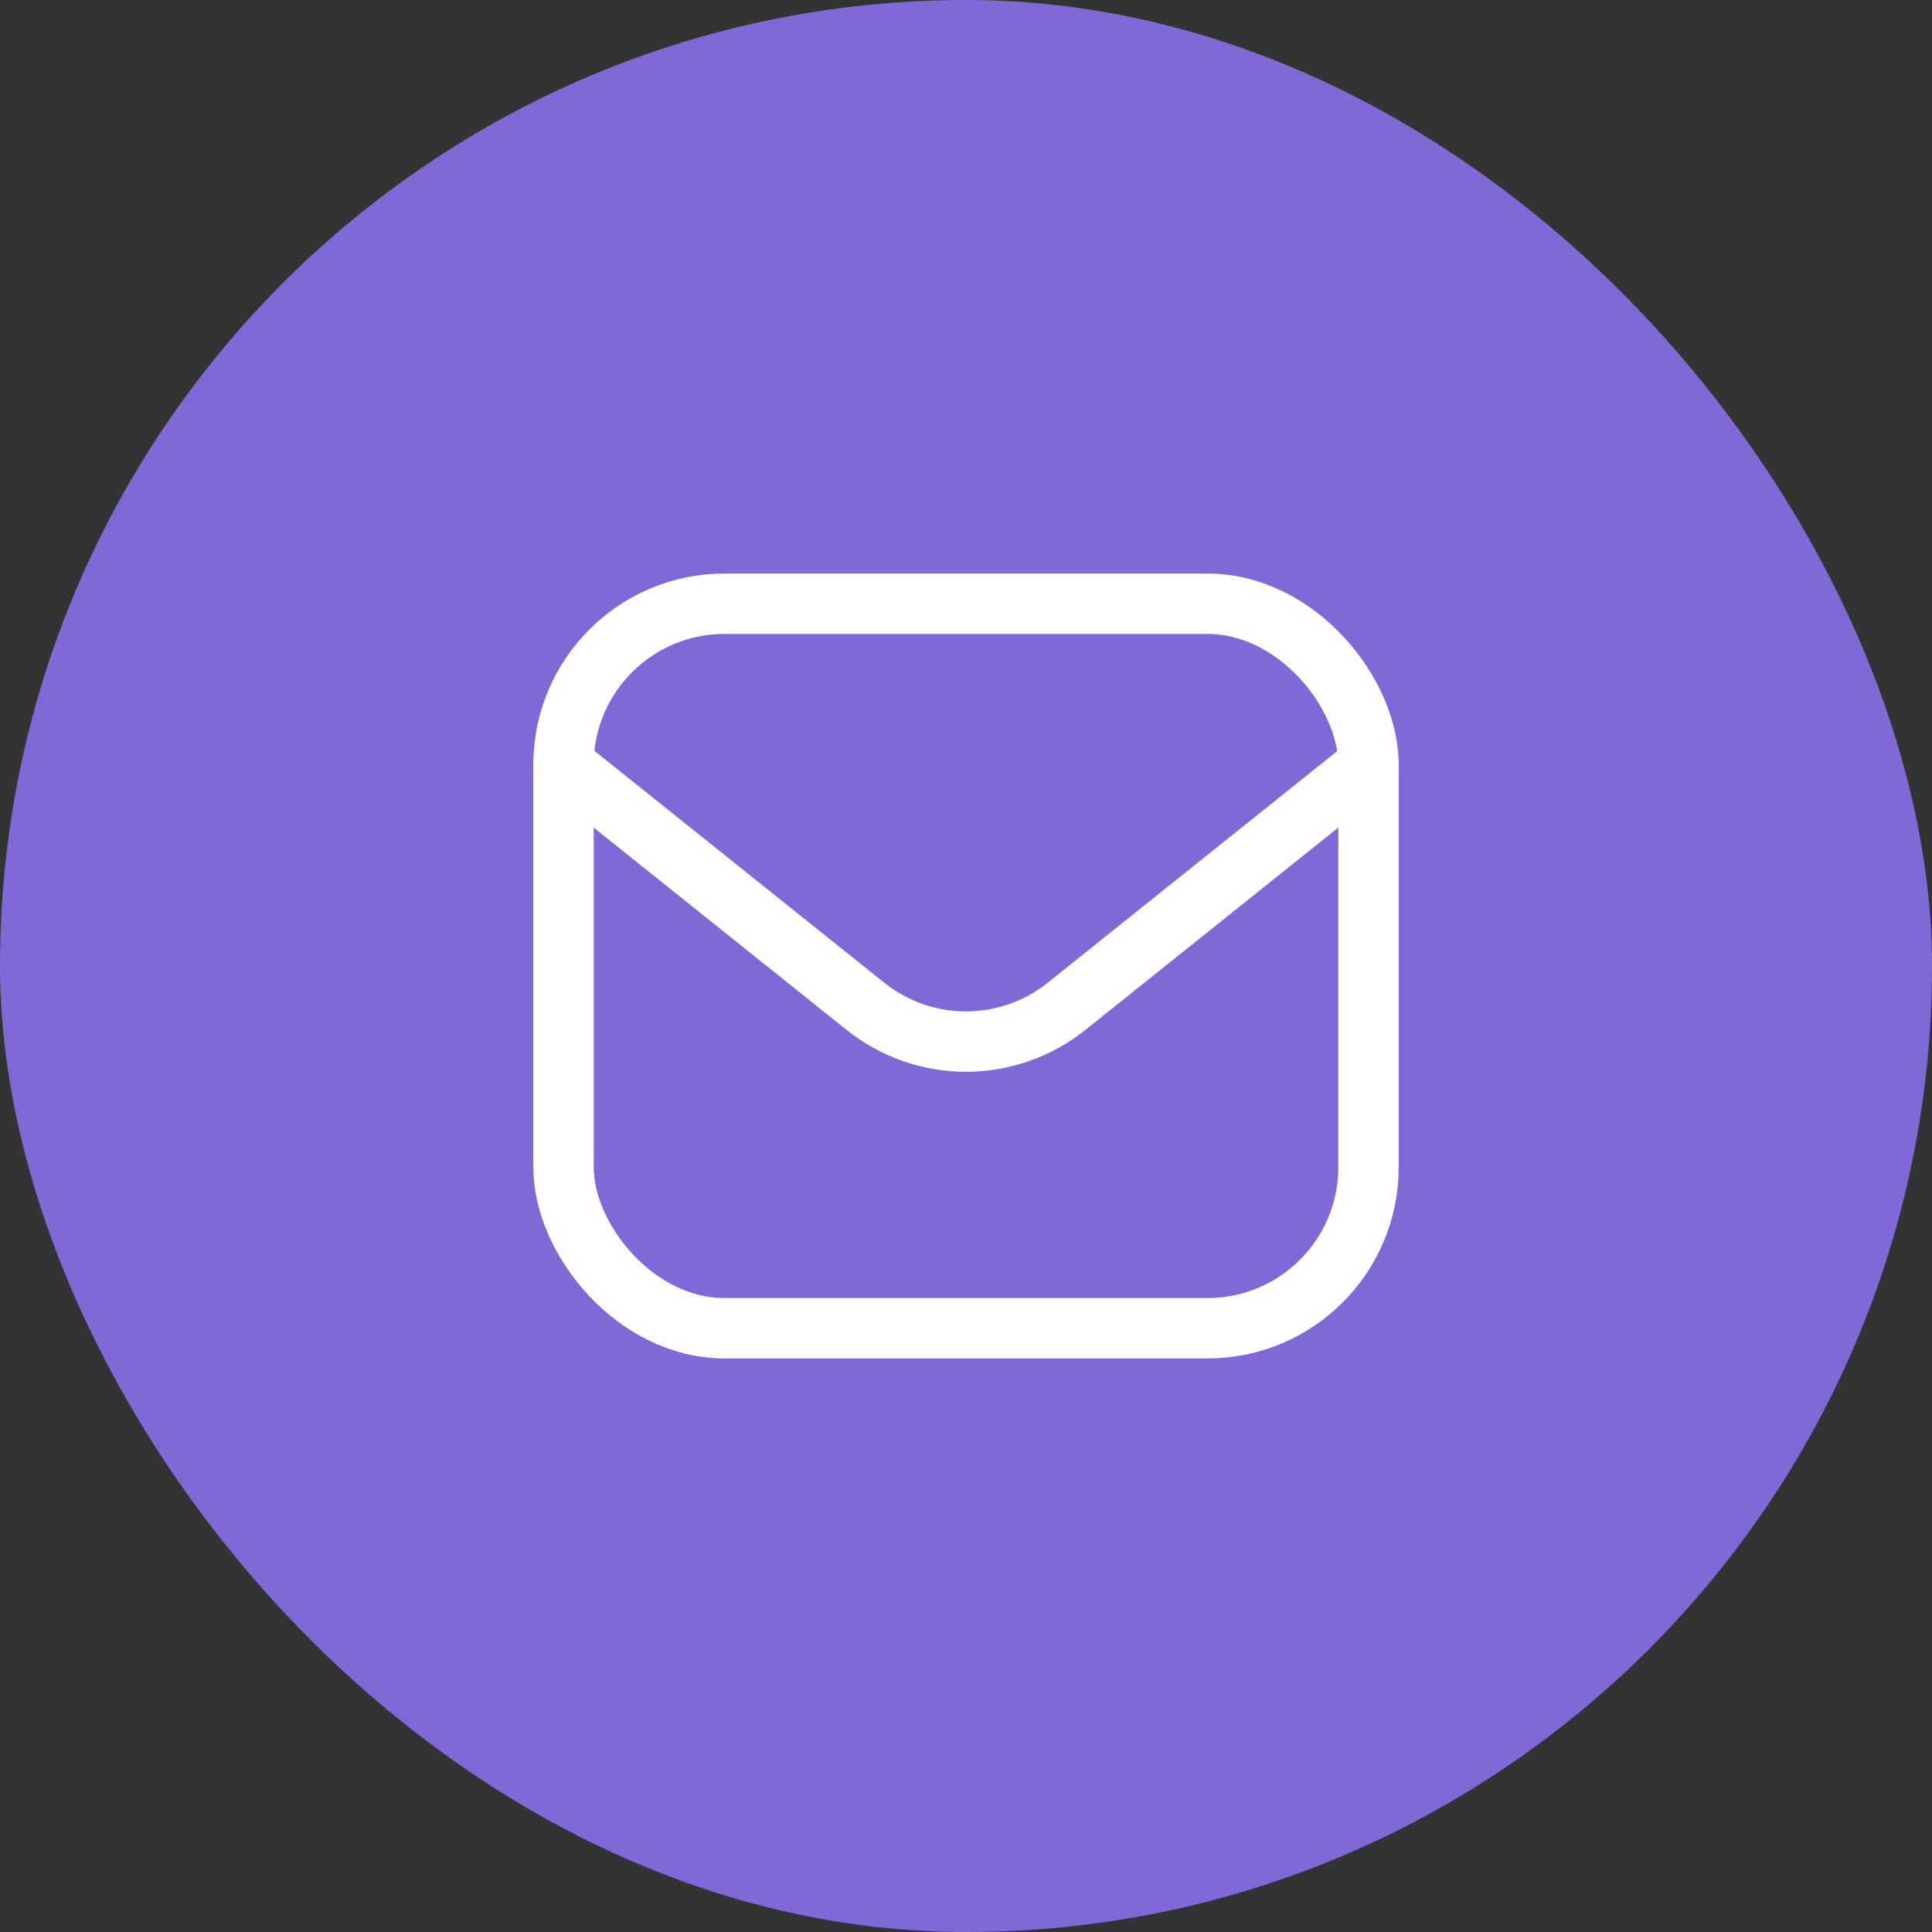
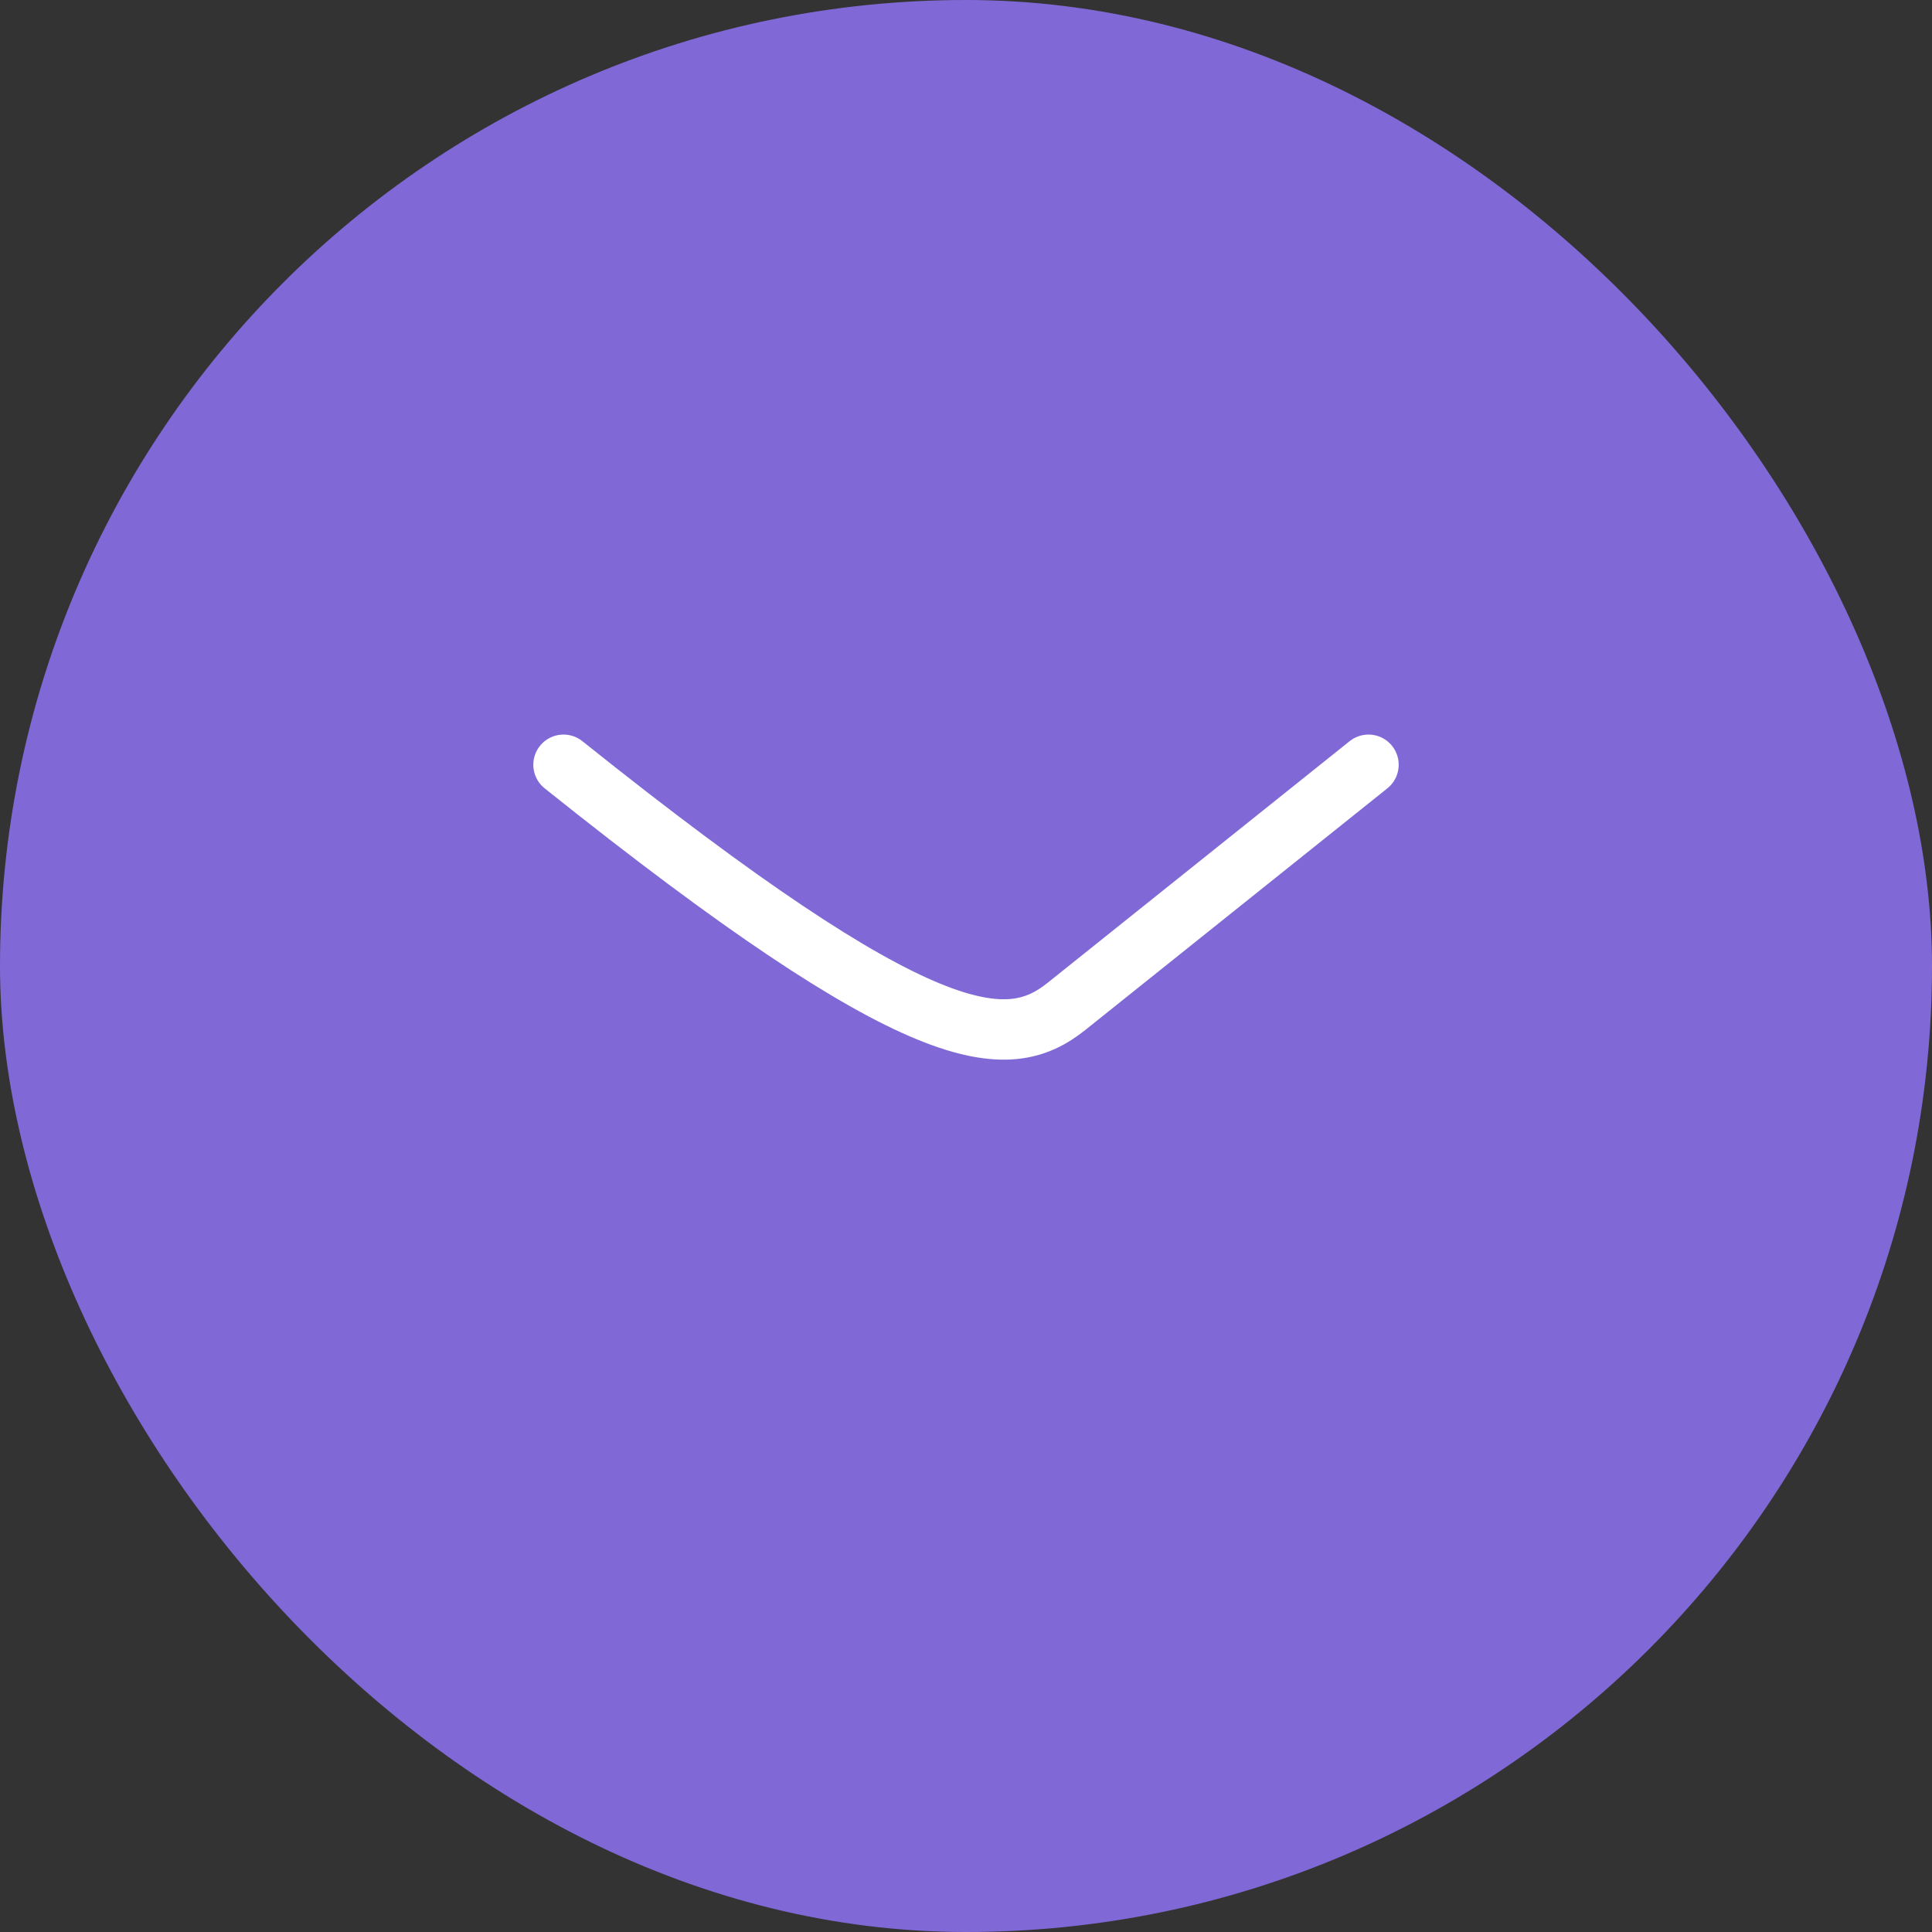
<svg xmlns="http://www.w3.org/2000/svg" width="48" height="48" viewBox="0 0 48 48" fill="none">
  <rect x="0" y="0" width="48" height="48" fill="#333333" stroke="none" />
  <rect width="48" height="48" rx="24" fill="#8168D7" />
-   <rect x="14" y="15" width="20" height="18" rx="4" stroke="white" stroke-width="1.5" />
-   <path d="M14 19L21.501 25.001C22.962 26.17 25.038 26.17 26.499 25.001L34 19" stroke="white" stroke-width="1.5" stroke-linecap="round" stroke-linejoin="round" />
+   <path d="M14 19C22.962 26.17 25.038 26.17 26.499 25.001L34 19" stroke="white" stroke-width="1.5" stroke-linecap="round" stroke-linejoin="round" />
</svg>